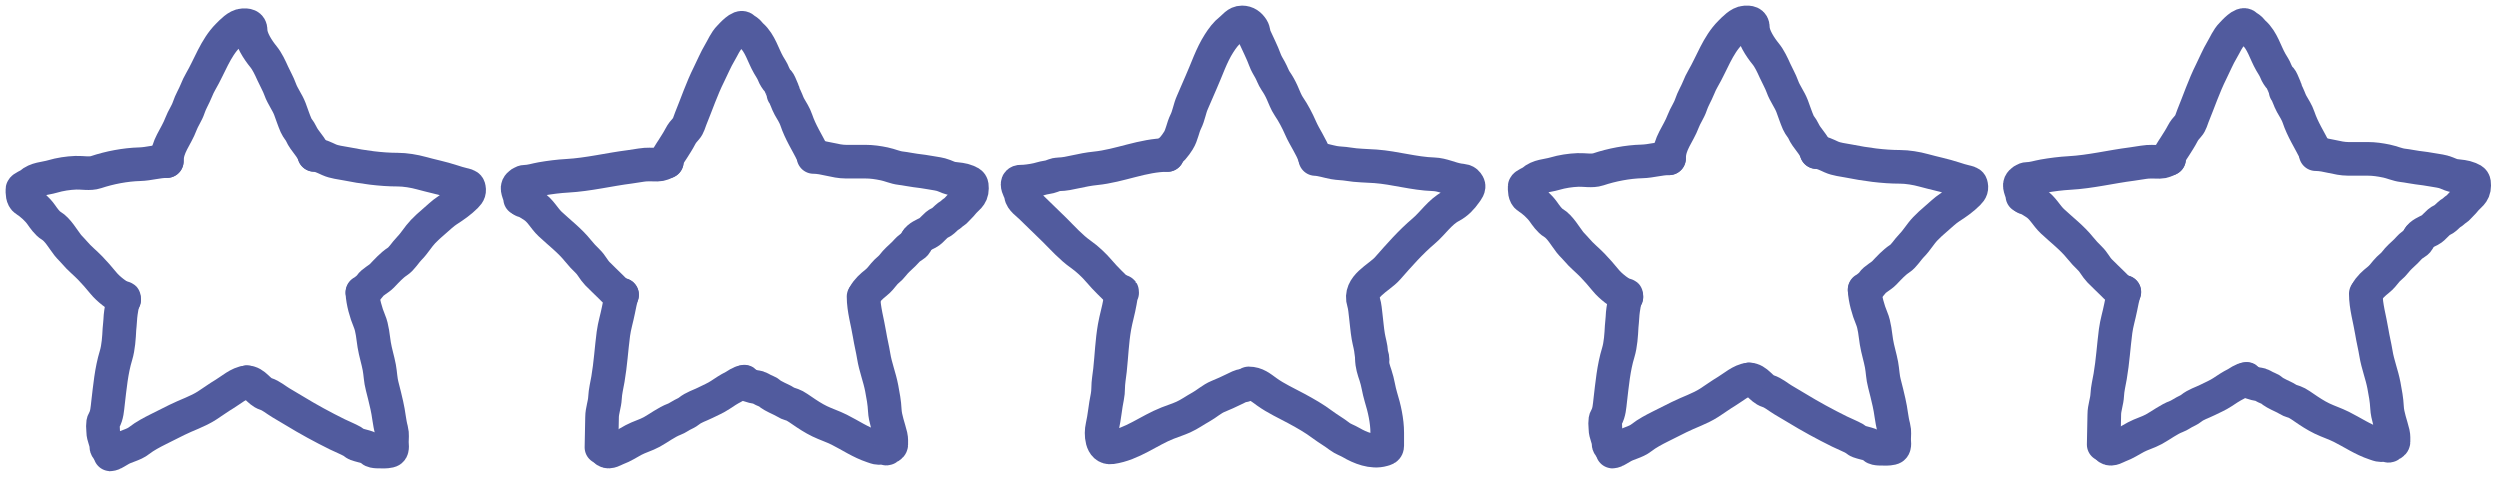
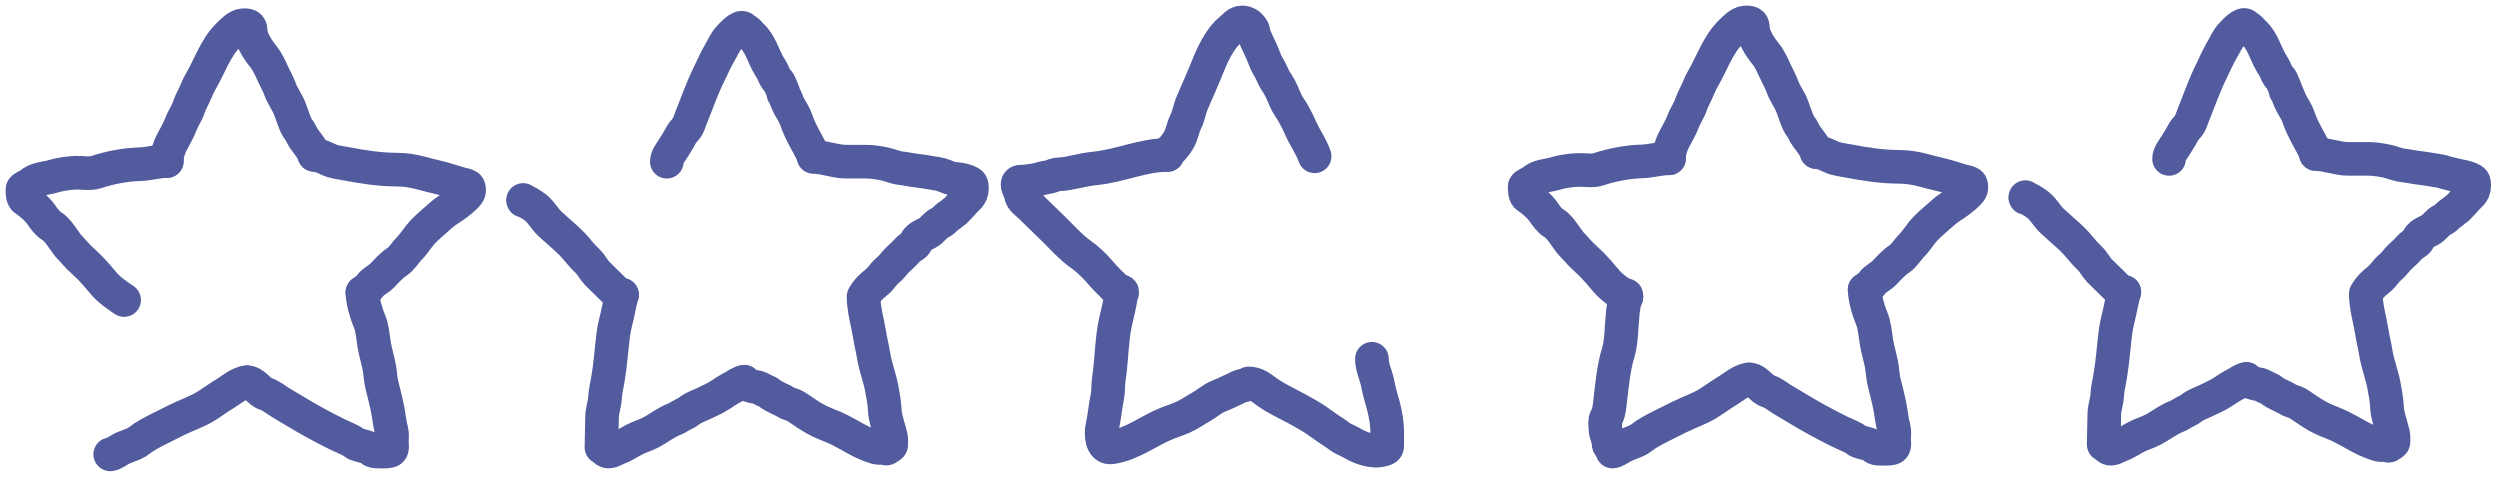
<svg xmlns="http://www.w3.org/2000/svg" width="223" height="43" viewBox="0 0 223 43" fill="none">
-   <path d="M9.827 40.26C9.798 40.028 9.481 40.13 9.481 39.81C9.481 39.367 9.204 38.95 9.204 38.495C9.204 38.202 9.115 37.764 9.273 37.507C9.547 37.062 9.575 36.454 9.634 35.953C9.806 34.514 9.926 33.084 10.35 31.692C10.563 30.99 10.616 30.105 10.653 29.369C10.669 29.075 10.72 28.799 10.727 28.507C10.741 27.892 11.073 26.076 11.073 26.692" stroke="#515B9E" stroke-width="3" stroke-linecap="round" />
  <path d="M143.827 40.01C143.798 39.778 143.481 39.88 143.481 39.56C143.481 39.117 143.204 38.7 143.204 38.245C143.204 37.952 143.115 37.514 143.273 37.257C143.547 36.812 143.575 36.204 143.634 35.703C143.806 34.264 143.926 32.834 144.35 31.442C144.563 30.74 144.616 29.855 144.654 29.119C144.669 28.825 144.72 28.549 144.727 28.257C144.741 27.642 145.073 25.826 145.073 26.442" stroke="#515B9E" stroke-width="3" stroke-linecap="round" />
  <path d="M11.072 26.762C10.414 26.315 9.712 25.849 9.203 25.224C8.832 24.767 8.447 24.33 8.042 23.909C7.603 23.453 7.058 23.026 6.658 22.54C6.462 22.302 6.23 22.102 6.038 21.859C5.627 21.337 5.154 20.478 4.565 20.132C4.217 19.927 3.892 19.454 3.665 19.132C3.344 18.676 2.754 18.137 2.281 17.848C1.987 17.668 1.992 17.189 2.004 16.879C2.009 16.75 2.563 16.538 2.681 16.433C3.259 15.912 3.982 15.949 4.688 15.74C5.345 15.546 6.079 15.434 6.765 15.409C7.331 15.389 8.025 15.536 8.565 15.356C9.777 14.952 11.186 14.682 12.457 14.648C13.291 14.626 14.043 14.371 14.88 14.371" stroke="#515B9E" stroke-width="3" stroke-linecap="round" />
  <path d="M145.073 26.512C144.414 26.065 143.712 25.599 143.203 24.974C142.832 24.517 142.447 24.08 142.042 23.659C141.603 23.203 141.058 22.776 140.658 22.29C140.462 22.052 140.23 21.852 140.038 21.609C139.627 21.087 139.154 20.228 138.565 19.882C138.217 19.677 137.892 19.204 137.665 18.882C137.344 18.426 136.754 17.887 136.281 17.598C135.987 17.418 135.992 16.939 136.004 16.629C136.009 16.5 136.563 16.288 136.681 16.183C137.259 15.662 137.982 15.699 138.688 15.49C139.345 15.296 140.079 15.184 140.765 15.159C141.331 15.139 142.025 15.286 142.565 15.106C143.777 14.702 145.186 14.432 146.457 14.398C147.291 14.376 148.042 14.121 148.88 14.121" stroke="#515B9E" stroke-width="3" stroke-linecap="round" />
  <path d="M14.88 14.369C14.88 13.048 15.711 12.223 16.141 11.062C16.326 10.562 16.67 10.096 16.834 9.593C17 9.081 17.309 8.59 17.51 8.085C17.624 7.802 17.755 7.519 17.91 7.255C18.693 5.921 19.218 4.286 20.333 3.17C20.654 2.849 21.18 2.28 21.664 2.255C22.026 2.236 22.356 2.25 22.356 2.705C22.356 3.479 23.026 4.478 23.498 5.055C23.837 5.469 24.108 6.06 24.329 6.551C24.542 7.024 24.82 7.492 24.991 7.974C25.206 8.584 25.629 9.113 25.86 9.724C26.045 10.215 26.201 10.711 26.41 11.189C26.527 11.456 26.744 11.661 26.856 11.912C27.166 12.609 27.792 13.093 28.033 13.816" stroke="#515B9E" stroke-width="3" stroke-linecap="round" />
  <path d="M148.88 14.119C148.88 12.798 149.711 11.973 150.141 10.812C150.327 10.312 150.67 9.846 150.834 9.343C151 8.831 151.309 8.34 151.51 7.835C151.624 7.552 151.755 7.269 151.91 7.005C152.693 5.671 153.218 4.036 154.333 2.92C154.654 2.599 155.179 2.03 155.664 2.005C156.026 1.986 156.356 2 156.356 2.455C156.356 3.229 157.026 4.228 157.498 4.805C157.837 5.219 158.108 5.81 158.329 6.301C158.542 6.774 158.82 7.242 158.991 7.724C159.206 8.334 159.629 8.863 159.86 9.474C160.045 9.965 160.201 10.461 160.41 10.939C160.527 11.206 160.744 11.411 160.856 11.662C161.166 12.359 161.792 12.843 162.033 13.566" stroke="#515B9E" stroke-width="3" stroke-linecap="round" />
  <path d="M28.032 13.816C28.471 13.816 28.952 14.069 29.348 14.247C29.838 14.468 30.39 14.509 30.909 14.613C32.387 14.908 33.969 15.132 35.478 15.132C36.136 15.132 36.948 15.266 37.585 15.443C38.486 15.694 39.416 15.873 40.316 16.17C40.664 16.285 40.978 16.381 41.323 16.462C41.444 16.491 41.762 16.547 41.804 16.693C41.904 17.041 41.837 17.218 41.569 17.485C41.081 17.974 40.541 18.354 39.954 18.731C39.478 19.038 39.089 19.436 38.658 19.8C38.321 20.086 38.041 20.34 37.739 20.654C37.286 21.125 36.975 21.695 36.512 22.158C36.167 22.503 35.843 23.075 35.439 23.335C34.949 23.65 34.479 24.175 34.07 24.6C33.775 24.906 33.253 25.132 33.02 25.481C32.897 25.666 32.505 25.979 32.324 26.069" stroke="#515B9E" stroke-width="3" stroke-linecap="round" />
  <path d="M162.032 13.566C162.471 13.566 162.952 13.819 163.347 13.997C163.838 14.218 164.39 14.259 164.909 14.363C166.387 14.658 167.969 14.882 169.478 14.882C170.136 14.882 170.948 15.016 171.585 15.193C172.486 15.444 173.416 15.623 174.316 15.92C174.664 16.035 174.978 16.131 175.323 16.212C175.444 16.241 175.762 16.297 175.804 16.443C175.903 16.791 175.836 16.968 175.57 17.235C175.081 17.724 174.541 18.104 173.954 18.481C173.478 18.788 173.089 19.186 172.658 19.55C172.321 19.836 172.041 20.09 171.739 20.404C171.286 20.875 170.976 21.445 170.512 21.908C170.167 22.253 169.843 22.825 169.439 23.085C168.949 23.4 168.479 23.925 168.07 24.35C167.775 24.656 167.253 24.882 167.02 25.231C166.897 25.416 166.505 25.729 166.324 25.819" stroke="#515B9E" stroke-width="3" stroke-linecap="round" />
  <path d="M32.325 26.137C32.366 26.912 32.643 27.911 32.948 28.629C33.224 29.278 33.267 30.068 33.379 30.759C33.489 31.439 33.708 32.105 33.833 32.782C33.934 33.326 33.944 33.925 34.09 34.451C34.245 35.01 34.366 35.58 34.502 36.144C34.679 36.875 34.72 37.658 34.921 38.382C35.011 38.706 34.956 39.095 34.956 39.428C34.956 39.621 35.037 40.041 34.871 40.174C34.741 40.278 34.266 40.287 34.148 40.282C33.949 40.273 33.299 40.316 33.148 40.147C33.049 40.036 32.918 39.962 32.779 39.913C32.455 39.796 32.108 39.739 31.787 39.62C31.666 39.576 31.556 39.453 31.445 39.389C31.01 39.143 30.535 38.964 30.087 38.743C28.776 38.096 27.48 37.39 26.233 36.628C25.838 36.386 25.45 36.161 25.049 35.924C24.629 35.676 24.177 35.281 23.707 35.136C23.073 34.941 22.728 34.098 22.011 34.098" stroke="#515B9E" stroke-width="3" stroke-linecap="round" />
  <path d="M166.325 25.887C166.366 26.662 166.643 27.661 166.948 28.379C167.224 29.028 167.267 29.818 167.379 30.509C167.489 31.189 167.707 31.855 167.833 32.532C167.934 33.076 167.944 33.675 168.09 34.201C168.246 34.76 168.366 35.33 168.502 35.894C168.679 36.625 168.72 37.408 168.921 38.132C169.011 38.456 168.956 38.845 168.956 39.178C168.956 39.371 169.037 39.791 168.871 39.924C168.741 40.028 168.265 40.037 168.148 40.032C167.949 40.023 167.299 40.066 167.148 39.897C167.049 39.786 166.918 39.712 166.779 39.663C166.455 39.546 166.108 39.489 165.787 39.37C165.666 39.326 165.556 39.203 165.445 39.139C165.01 38.893 164.535 38.714 164.087 38.493C162.776 37.846 161.48 37.14 160.233 36.378C159.838 36.136 159.45 35.911 159.049 35.674C158.629 35.426 158.177 35.031 157.707 34.886C157.073 34.691 156.728 33.848 156.011 33.848" stroke="#515B9E" stroke-width="3" stroke-linecap="round" />
  <path d="M22.01 34.098C21.314 34.156 20.6 34.805 20.018 35.151C19.488 35.467 18.984 35.841 18.464 36.174C17.618 36.718 16.668 37.011 15.78 37.455C15.226 37.732 14.673 38.009 14.119 38.286C13.561 38.565 12.916 38.903 12.43 39.286C11.873 39.725 11.191 39.786 10.615 40.159C10.439 40.272 10.254 40.363 10.073 40.466C9.963 40.529 9.672 40.536 9.688 40.536" stroke="#515B9E" stroke-width="3" stroke-linecap="round" />
  <path d="M156.01 33.848C155.314 33.906 154.6 34.555 154.018 34.901C153.488 35.217 152.984 35.591 152.464 35.924C151.618 36.468 150.668 36.761 149.78 37.205C149.226 37.482 148.673 37.759 148.119 38.036C147.561 38.315 146.916 38.653 146.43 39.036C145.873 39.475 145.191 39.536 144.615 39.909C144.439 40.022 144.253 40.113 144.073 40.216C143.963 40.279 143.672 40.286 143.688 40.286" stroke="#515B9E" stroke-width="3" stroke-linecap="round" />
  <path d="M53.65 39.905C53.65 39.012 53.703 38.11 53.703 37.225C53.703 36.64 53.94 36.067 53.966 35.48C53.99 34.937 54.136 34.359 54.228 33.822C54.46 32.475 54.536 31.128 54.713 29.776C54.805 29.07 55.026 28.373 55.162 27.675C55.253 27.213 55.341 26.743 55.489 26.297" stroke="#515B9E" stroke-width="3" stroke-linecap="round" />
  <path d="M187.65 39.655C187.65 38.762 187.703 37.86 187.703 36.975C187.703 36.39 187.94 35.817 187.966 35.23C187.99 34.687 188.136 34.109 188.228 33.572C188.46 32.225 188.536 30.878 188.713 29.526C188.805 28.82 189.026 28.123 189.162 27.425C189.253 26.963 189.341 26.493 189.489 26.047" stroke="#515B9E" stroke-width="3" stroke-linecap="round" />
  <path d="M55.488 26.295C55.138 26.276 54.735 25.834 54.502 25.6C54.099 25.198 53.679 24.812 53.281 24.404C52.959 24.072 52.764 23.634 52.429 23.312C52.12 23.014 51.813 22.687 51.545 22.352C50.839 21.47 49.898 20.756 49.078 19.987C48.521 19.465 48.218 18.771 47.546 18.355C47.288 18.196 47.064 18.025 46.778 17.929C46.689 17.9 46.621 17.916 46.661 17.836" stroke="#515B9E" stroke-width="3" stroke-linecap="round" />
  <path d="M189.488 26.045C189.138 26.026 188.735 25.584 188.502 25.35C188.1 24.948 187.679 24.562 187.281 24.154C186.959 23.822 186.764 23.384 186.429 23.062C186.12 22.764 185.813 22.437 185.545 22.102C184.839 21.22 183.898 20.506 183.078 19.737C182.521 19.215 182.218 18.521 181.546 18.105C181.288 17.946 181.064 17.775 180.778 17.679C180.689 17.65 180.621 17.666 180.661 17.586" stroke="#515B9E" stroke-width="3" stroke-linecap="round" />
-   <path d="M46.398 17.732C46.398 17.401 46.069 16.924 46.2 16.629C46.293 16.42 46.615 16.208 46.845 16.208C47.319 16.208 47.81 16.039 48.278 15.957C49.045 15.824 49.825 15.723 50.602 15.68C52.479 15.576 54.309 15.119 56.171 14.883C56.517 14.839 56.868 14.785 57.21 14.725C57.681 14.643 58.177 14.685 58.655 14.685C58.956 14.685 59.215 14.555 59.481 14.422" stroke="#515B9E" stroke-width="3" stroke-linecap="round" />
-   <path d="M180.398 17.482C180.398 17.151 180.069 16.674 180.2 16.379C180.293 16.17 180.615 15.958 180.845 15.958C181.319 15.958 181.81 15.789 182.278 15.707C183.045 15.574 183.825 15.473 184.602 15.43C186.479 15.326 188.308 14.869 190.171 14.633C190.517 14.589 190.868 14.535 191.21 14.475C191.681 14.393 192.177 14.435 192.655 14.435C192.956 14.435 193.215 14.305 193.481 14.172" stroke="#515B9E" stroke-width="3" stroke-linecap="round" />
  <path d="M59.481 14.423C59.481 14.02 59.793 13.643 59.995 13.32C60.234 12.938 60.484 12.565 60.69 12.164C60.822 11.907 61.008 11.679 61.204 11.469C61.41 11.247 61.497 10.862 61.609 10.588C62.147 9.274 62.603 7.911 63.235 6.647C63.562 5.993 63.831 5.324 64.21 4.691C64.489 4.227 64.693 3.695 65.077 3.311C65.255 3.132 66.025 2.238 66.323 2.537C66.45 2.664 66.618 2.726 66.744 2.852C66.847 2.955 66.923 3.072 67.047 3.182C67.81 3.86 68.063 4.935 68.559 5.795C68.71 6.055 68.9 6.327 69.003 6.606C69.07 6.787 69.27 7.121 69.409 7.248C69.521 7.351 69.626 7.665 69.695 7.803C69.758 7.929 69.798 8.07 69.861 8.2C69.893 8.265 69.857 8.367 69.896 8.422C70.115 8.722 70.221 9.176 70.41 9.508C70.621 9.876 70.89 10.287 71.029 10.704C71.389 11.785 72.005 12.727 72.512 13.74" stroke="#515B9E" stroke-width="3" stroke-linecap="round" />
  <path d="M193.481 14.173C193.481 13.77 193.793 13.393 193.995 13.07C194.234 12.688 194.484 12.315 194.69 11.914C194.822 11.657 195.008 11.429 195.204 11.219C195.41 10.997 195.497 10.612 195.609 10.338C196.147 9.024 196.603 7.661 197.235 6.397C197.562 5.743 197.831 5.074 198.21 4.441C198.489 3.977 198.693 3.445 199.077 3.061C199.255 2.882 200.025 1.988 200.323 2.287C200.45 2.414 200.618 2.476 200.744 2.602C200.847 2.705 200.923 2.822 201.047 2.932C201.81 3.61 202.063 4.685 202.559 5.545C202.71 5.805 202.9 6.077 203.003 6.356C203.07 6.537 203.27 6.871 203.409 6.998C203.521 7.101 203.626 7.415 203.695 7.553C203.758 7.679 203.798 7.82 203.861 7.95C203.893 8.015 203.857 8.117 203.896 8.172C204.115 8.472 204.221 8.926 204.41 9.258C204.621 9.626 204.89 10.037 205.029 10.454C205.389 11.535 206.005 12.477 206.512 13.49" stroke="#515B9E" stroke-width="3" stroke-linecap="round" />
  <path d="M72.564 14C73.545 14 74.485 14.42 75.454 14.42C76.032 14.42 76.61 14.42 77.188 14.42C77.789 14.42 78.305 14.501 78.881 14.619C79.363 14.717 79.862 14.948 80.341 15.001C80.779 15.05 81.213 15.151 81.651 15.206C82.115 15.264 82.558 15.321 83.02 15.407C83.419 15.481 83.841 15.516 84.217 15.67C84.468 15.773 84.734 15.896 85.005 15.932C85.474 15.995 85.826 15.996 86.278 16.18C86.664 16.339 86.698 16.41 86.698 16.808C86.698 17.51 86.238 17.647 85.846 18.151C85.696 18.343 85.508 18.495 85.358 18.679C85.203 18.87 85.025 18.93 84.859 19.096C84.729 19.227 84.58 19.271 84.462 19.388C84.294 19.556 84.052 19.788 83.835 19.885C83.413 20.072 83.161 20.554 82.757 20.766C82.446 20.93 81.924 21.131 81.759 21.461" stroke="#515B9E" stroke-width="3" stroke-linecap="round" />
-   <path d="M206.564 13.75C207.545 13.75 208.485 14.17 209.454 14.17C210.032 14.17 210.61 14.17 211.188 14.17C211.789 14.17 212.305 14.251 212.881 14.369C213.363 14.467 213.863 14.698 214.341 14.751C214.779 14.8 215.213 14.901 215.651 14.956C216.115 15.014 216.558 15.071 217.02 15.157C217.419 15.231 217.841 15.266 218.217 15.42C218.468 15.523 218.734 15.646 219.005 15.682C219.474 15.745 219.826 15.746 220.278 15.931C220.664 16.089 220.698 16.16 220.698 16.558C220.698 17.26 220.238 17.397 219.846 17.901C219.696 18.093 219.508 18.245 219.358 18.429C219.203 18.62 219.025 18.68 218.859 18.846C218.729 18.977 218.58 19.021 218.462 19.138C218.294 19.306 218.052 19.538 217.835 19.635C217.413 19.822 217.161 20.304 216.757 20.516C216.446 20.68 215.924 20.881 215.759 21.211" stroke="#515B9E" stroke-width="3" stroke-linecap="round" />
+   <path d="M206.564 13.75C207.545 13.75 208.485 14.17 209.454 14.17C210.032 14.17 210.61 14.17 211.188 14.17C211.789 14.17 212.305 14.251 212.881 14.369C213.363 14.467 213.863 14.698 214.341 14.751C214.779 14.8 215.213 14.901 215.651 14.956C216.115 15.014 216.558 15.071 217.02 15.157C217.419 15.231 217.841 15.266 218.217 15.42C219.474 15.745 219.826 15.746 220.278 15.931C220.664 16.089 220.698 16.16 220.698 16.558C220.698 17.26 220.238 17.397 219.846 17.901C219.696 18.093 219.508 18.245 219.358 18.429C219.203 18.62 219.025 18.68 218.859 18.846C218.729 18.977 218.58 19.021 218.462 19.138C218.294 19.306 218.052 19.538 217.835 19.635C217.413 19.822 217.161 20.304 216.757 20.516C216.446 20.68 215.924 20.881 215.759 21.211" stroke="#515B9E" stroke-width="3" stroke-linecap="round" />
  <path d="M81.759 21.461C81.759 21.798 81.435 21.925 81.193 22.091C80.979 22.239 80.802 22.478 80.615 22.658C80.274 22.986 79.922 23.277 79.631 23.665C79.412 23.957 79.095 24.148 78.867 24.432C78.643 24.712 78.417 24.998 78.134 25.221C77.775 25.503 77.338 25.89 77.136 26.295" stroke="#515B9E" stroke-width="3" stroke-linecap="round" />
  <path d="M215.759 21.211C215.759 21.548 215.435 21.675 215.193 21.841C214.979 21.989 214.802 22.228 214.615 22.408C214.274 22.736 213.922 23.027 213.631 23.415C213.413 23.707 213.095 23.898 212.867 24.182C212.643 24.462 212.417 24.748 212.134 24.971C211.775 25.253 211.338 25.64 211.136 26.045" stroke="#515B9E" stroke-width="3" stroke-linecap="round" />
  <path d="M77.03 26.453C77.03 27.587 77.385 28.726 77.567 29.857C77.672 30.505 77.831 31.127 77.935 31.771C78.092 32.745 78.465 33.662 78.647 34.626C78.768 35.267 78.892 35.925 78.922 36.582C78.957 37.351 79.285 38.166 79.459 38.905C79.518 39.156 79.5 39.409 79.5 39.667C79.5 39.812 79.217 39.919 79.12 39.997C79.062 40.044 78.975 39.989 78.922 39.968C78.773 39.908 78.534 39.956 78.376 39.956C78.222 39.956 77.983 39.861 77.83 39.81C76.743 39.448 75.864 38.833 74.853 38.327C74.281 38.041 73.691 37.855 73.119 37.58C72.562 37.312 72.025 36.959 71.513 36.605C71.319 36.471 71.094 36.317 70.886 36.202C70.622 36.057 70.305 36.026 70.054 35.858C69.795 35.685 69.556 35.607 69.286 35.464C69.153 35.393 69.021 35.321 68.886 35.254C68.712 35.167 68.584 34.991 68.402 34.924C68.19 34.846 67.974 34.733 67.78 34.623C67.581 34.511 67.421 34.537 67.205 34.48C67.032 34.434 66.883 34.381 66.709 34.331C66.57 34.292 66.364 33.928 66.364 34.072" stroke="#515B9E" stroke-width="3" stroke-linecap="round" />
  <path d="M211.03 26.203C211.03 27.337 211.385 28.476 211.567 29.607C211.672 30.255 211.831 30.877 211.935 31.521C212.092 32.495 212.465 33.412 212.647 34.376C212.768 35.017 212.892 35.675 212.922 36.332C212.957 37.101 213.285 37.916 213.459 38.655C213.518 38.906 213.5 39.159 213.5 39.417C213.5 39.562 213.217 39.669 213.12 39.747C213.062 39.794 212.974 39.739 212.922 39.718C212.773 39.658 212.534 39.706 212.376 39.706C212.222 39.706 211.983 39.611 211.83 39.56C210.744 39.198 209.864 38.583 208.853 38.077C208.281 37.791 207.691 37.605 207.119 37.33C206.562 37.062 206.025 36.709 205.513 36.355C205.319 36.221 205.094 36.067 204.886 35.952C204.622 35.807 204.305 35.776 204.054 35.608C203.795 35.435 203.556 35.357 203.286 35.214C203.153 35.143 203.021 35.071 202.886 35.004C202.712 34.917 202.584 34.741 202.402 34.674C202.19 34.596 201.974 34.483 201.78 34.373C201.581 34.261 201.421 34.287 201.205 34.23C201.032 34.184 200.883 34.131 200.709 34.081C200.57 34.042 200.364 33.678 200.364 33.822" stroke="#515B9E" stroke-width="3" stroke-linecap="round" />
  <path d="M66.364 34.07C66.042 34.07 65.7 34.373 65.424 34.511C65.009 34.718 64.637 34.968 64.251 35.226C63.825 35.51 63.351 35.705 62.896 35.933C62.418 36.172 61.875 36.327 61.454 36.671C61.29 36.805 61.04 36.913 60.847 37.013C60.614 37.132 60.396 37.302 60.152 37.392C59.454 37.651 58.782 38.177 58.127 38.536C57.609 38.82 57.026 38.972 56.513 39.248C56.031 39.508 55.557 39.821 55.044 40.008C54.783 40.102 54.351 40.406 54.069 40.218" stroke="#515B9E" stroke-width="3" stroke-linecap="round" />
  <path d="M200.364 33.82C200.042 33.82 199.7 34.123 199.424 34.261C199.009 34.468 198.637 34.718 198.251 34.976C197.825 35.26 197.351 35.455 196.896 35.683C196.418 35.922 195.875 36.077 195.454 36.421C195.29 36.555 195.04 36.663 194.847 36.763C194.614 36.882 194.396 37.052 194.152 37.142C193.454 37.401 192.782 37.927 192.127 38.286C191.609 38.57 191.026 38.722 190.513 38.998C190.031 39.258 189.557 39.571 189.044 39.758C188.783 39.852 188.351 40.156 188.069 39.968" stroke="#515B9E" stroke-width="3" stroke-linecap="round" />
  <path d="M110.967 34.379C110.666 34.406 110.348 34.584 110.082 34.715C109.614 34.947 109.134 35.162 108.65 35.359C108.11 35.578 107.624 36.029 107.108 36.313C106.59 36.598 106.101 36.956 105.557 37.201C105.106 37.403 104.625 37.555 104.164 37.735C102.456 38.404 100.996 39.636 99.144 39.901C98.226 40.032 98.184 38.679 98.325 38.062C98.528 37.174 98.588 36.271 98.774 35.389C98.82 35.169 98.847 34.864 98.847 34.639C98.847 34.105 98.955 33.54 99.012 33.012C99.151 31.723 99.192 30.447 99.415 29.17C99.546 28.417 99.774 27.681 99.903 26.919C99.939 26.71 99.97 26.51 100.009 26.299C100.034 26.164 100.095 25.809 100.095 26.12" stroke="#515B9E" stroke-width="3" stroke-linecap="round" />
  <path d="M99.917 26.122C99.28 25.486 98.629 24.884 98.049 24.198C97.589 23.655 96.982 23.087 96.398 22.677C95.554 22.082 94.799 21.242 94.068 20.511C93.372 19.815 92.649 19.151 91.956 18.458C91.674 18.176 91.109 17.811 91.061 17.382C91.025 17.054 90.768 16.764 90.768 16.438C90.768 16.122 91.152 16.216 91.362 16.197C91.876 16.151 92.429 16.068 92.92 15.917C93.144 15.848 93.392 15.829 93.619 15.772C93.899 15.702 94.151 15.547 94.448 15.547C94.912 15.547 95.484 15.423 95.936 15.323C96.508 15.196 97.129 15.074 97.715 15.016C99.895 14.798 101.949 13.824 104.135 13.824" stroke="#515B9E" stroke-width="3" stroke-linecap="round" />
  <path d="M104.135 13.823C104.161 13.589 104.465 13.387 104.61 13.225C104.798 13.016 104.962 12.778 105.112 12.542C105.428 12.045 105.504 11.381 105.769 10.852C106.044 10.302 106.111 9.692 106.363 9.133C106.629 8.541 106.87 7.939 107.135 7.35C107.652 6.201 108.05 4.944 108.736 3.875C109.035 3.409 109.34 2.982 109.779 2.64C110.107 2.385 110.33 2 110.789 2C111.197 2 111.486 2.215 111.706 2.561C111.842 2.773 111.814 3.045 111.918 3.277C112.221 3.959 112.585 4.649 112.839 5.353C112.946 5.652 113.132 5.95 113.287 6.225C113.468 6.544 113.584 6.922 113.792 7.225C114.018 7.553 114.202 7.883 114.367 8.251C114.539 8.637 114.721 9.135 114.961 9.486C115.356 10.064 115.724 10.762 116.004 11.407C116.376 12.267 116.972 13.064 117.265 13.942" stroke="#515B9E" stroke-width="3" stroke-linecap="round" />
-   <path d="M117.324 14.18C117.887 14.205 118.439 14.402 118.991 14.503C119.404 14.579 119.834 14.57 120.249 14.642C121.045 14.78 121.895 14.777 122.701 14.836C124.448 14.966 126.132 15.49 127.886 15.546C128.651 15.571 129.353 15.941 130.098 16.068C130.523 16.14 130.74 16.073 130.959 16.467C131.097 16.714 130.852 16.991 130.721 17.18C130.377 17.677 129.963 18.113 129.418 18.398C128.443 18.907 127.813 19.917 126.979 20.622C125.806 21.615 124.782 22.794 123.767 23.943C123.002 24.809 121.178 25.524 121.635 26.96C121.751 27.326 121.778 27.779 121.826 28.161C121.904 28.776 121.947 29.403 122.051 30.013C122.13 30.479 122.293 30.986 122.315 31.455C122.324 31.664 122.434 31.849 122.434 32.062" stroke="#515B9E" stroke-width="3" stroke-linecap="round" />
  <path d="M122.375 32.004C122.375 32.516 122.533 33.006 122.698 33.486C122.914 34.112 122.981 34.784 123.177 35.417C123.487 36.416 123.741 37.546 123.741 38.599C123.741 38.985 123.741 39.371 123.741 39.757C123.741 40.025 123.577 40.047 123.349 40.114C122.413 40.389 121.312 39.944 120.52 39.477C120.192 39.283 119.787 39.157 119.493 38.929C119.016 38.557 118.47 38.252 117.982 37.886C117.228 37.32 116.462 36.889 115.648 36.447C114.741 35.953 113.832 35.554 112.988 34.945C112.452 34.558 112.049 34.202 111.384 34.202" stroke="#515B9E" stroke-width="3" stroke-linecap="round" />
</svg>